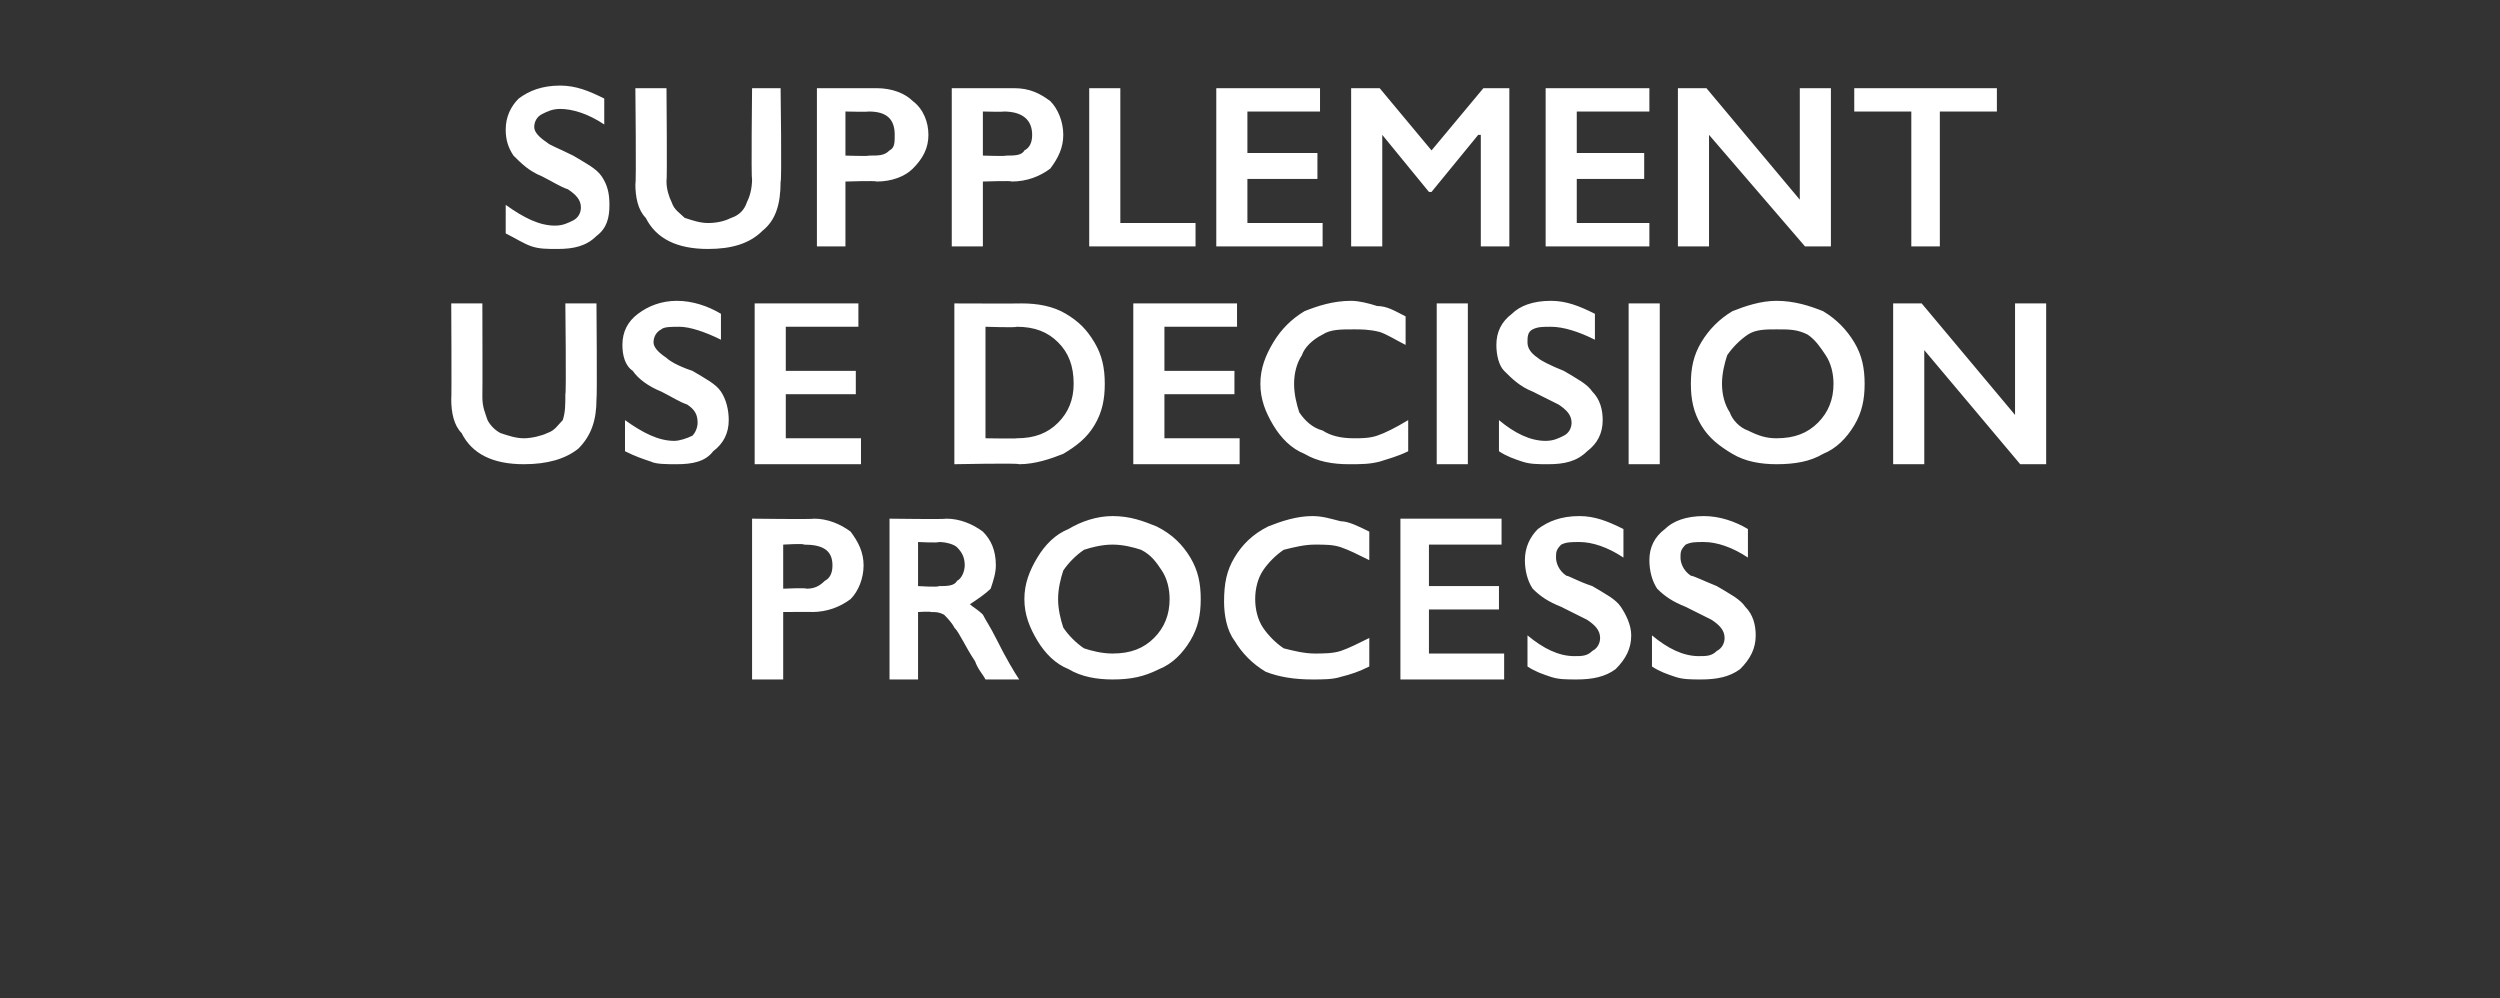
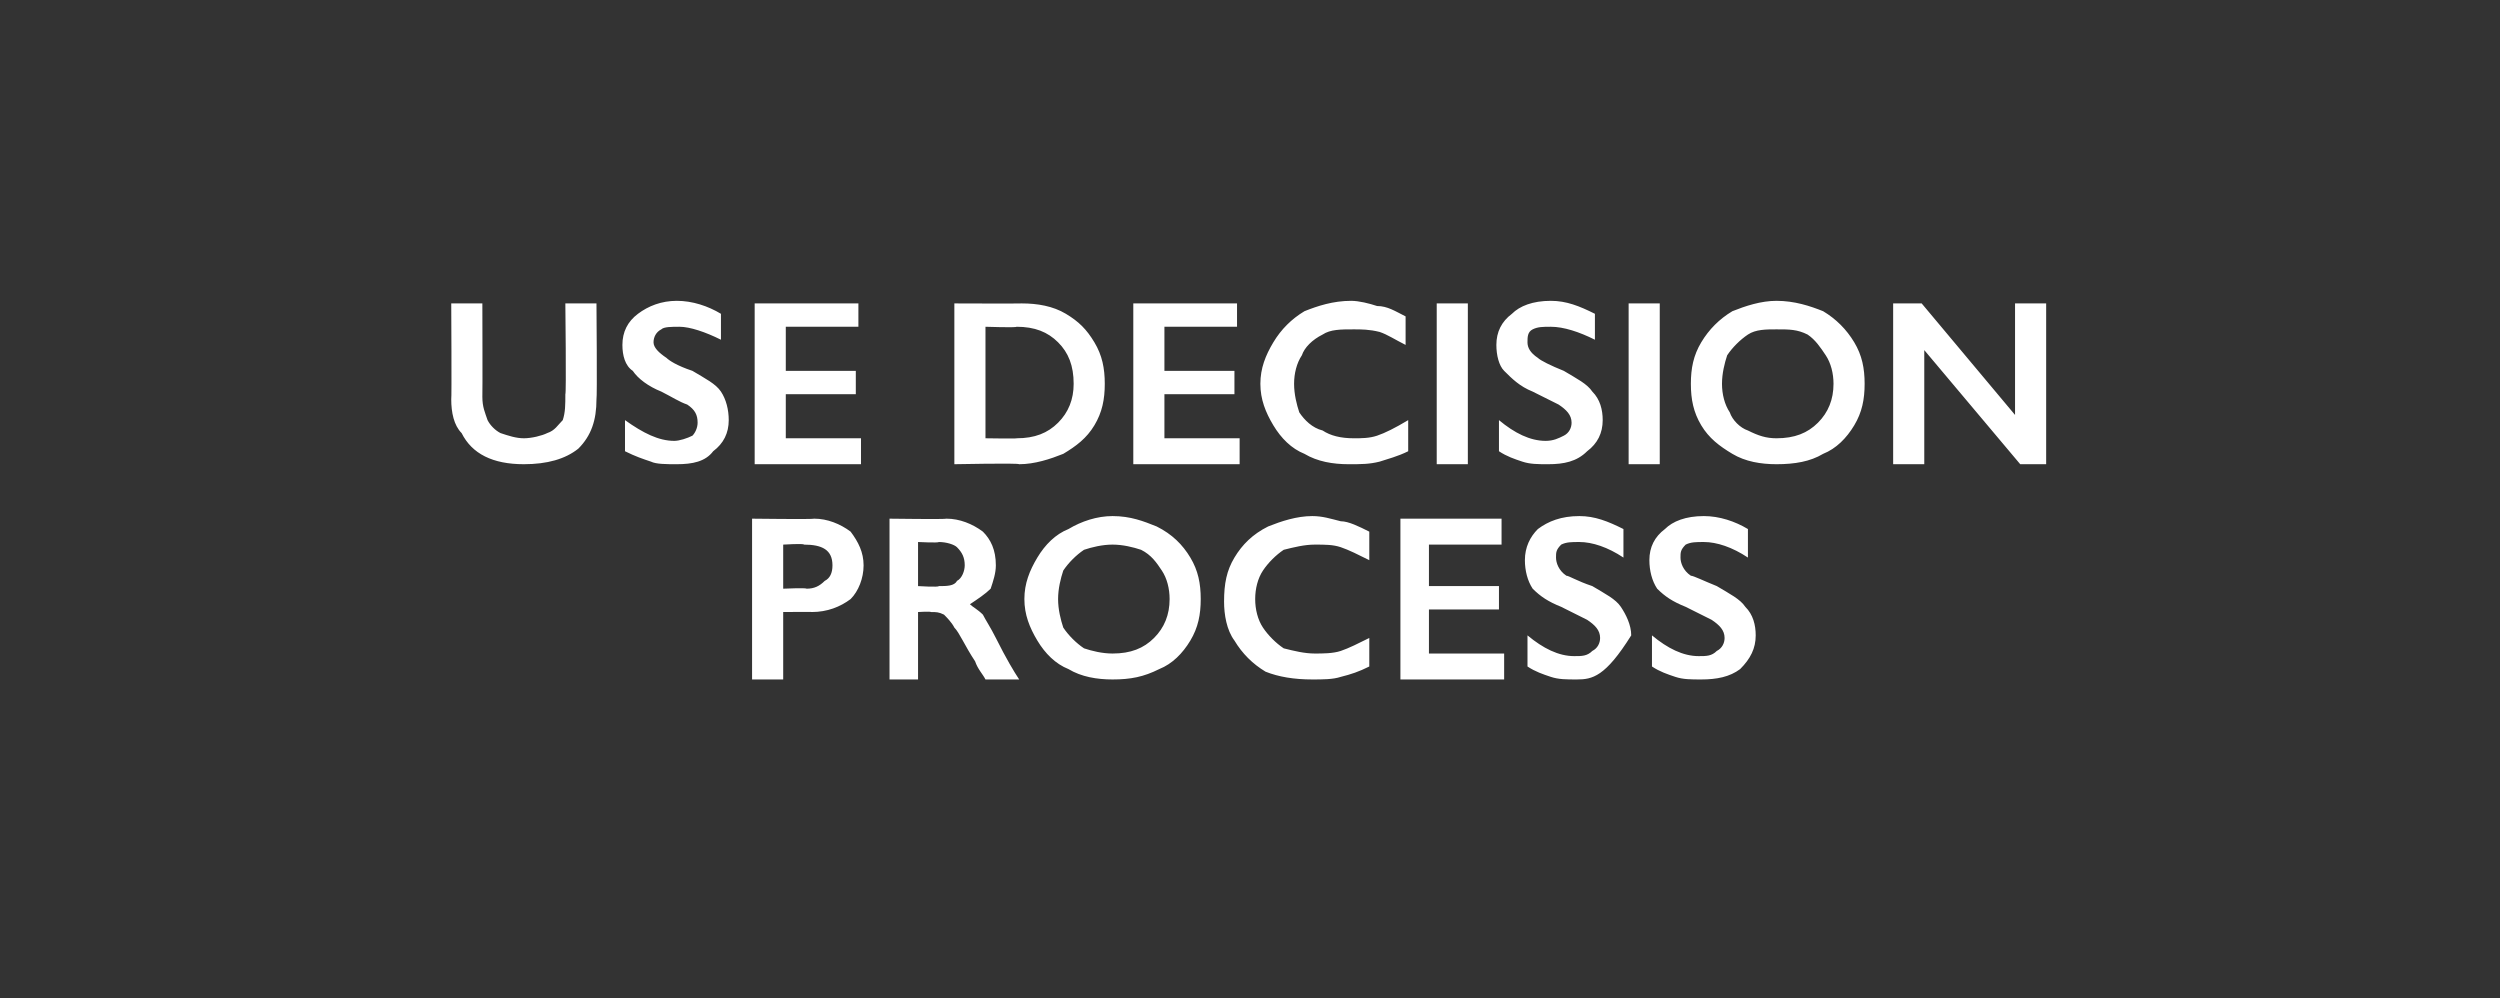
<svg xmlns="http://www.w3.org/2000/svg" version="1.1" width="96.4px" height="38.5px" viewBox="0 -3 96.4 38.5" style="top:-3px">
  <rect x="0" y="-3" width="96.4" height="38.5" fill="#333333" stroke="none" />
  <desc>Supplement use decision process</desc>
  <defs />
  <g id="Polygon97223">
-     <path d="M 31.4 17 C 31.9 17 32.4 17.2 32.8 17.5 C 33.1 17.9 33.3 18.3 33.3 18.8 C 33.3 19.3 33.1 19.8 32.8 20.1 C 32.4 20.4 31.9 20.6 31.3 20.6 C 31.33 20.59 30.2 20.6 30.2 20.6 L 30.2 23.2 L 29 23.2 L 29 17 C 29 17 31.37 17.03 31.4 17 Z M 31.1 19.7 C 31.4 19.7 31.6 19.6 31.8 19.4 C 32 19.3 32.1 19.1 32.1 18.8 C 32.1 18.2 31.7 18 31 18 C 31 17.95 30.2 18 30.2 18 L 30.2 19.7 C 30.2 19.7 31.08 19.66 31.1 19.7 Z M 36.5 17 C 37 17 37.5 17.2 37.9 17.5 C 38.2 17.8 38.4 18.2 38.4 18.8 C 38.4 19.1 38.3 19.4 38.2 19.7 C 38 19.9 37.7 20.1 37.4 20.3 C 37.5 20.4 37.7 20.5 37.9 20.7 C 38 20.9 38.2 21.2 38.4 21.6 C 38.8 22.4 39.1 22.9 39.3 23.2 C 39.3 23.2 38 23.2 38 23.2 C 37.9 23 37.7 22.8 37.6 22.5 C 37.2 21.9 37 21.4 36.8 21.2 C 36.7 21 36.5 20.8 36.4 20.7 C 36.2 20.6 36.1 20.6 35.9 20.6 C 35.87 20.57 35.4 20.6 35.4 20.6 L 35.4 23.2 L 34.3 23.2 L 34.3 17 C 34.3 17 36.47 17.03 36.5 17 Z M 36.2 19.6 C 36.5 19.6 36.8 19.6 36.9 19.4 C 37.1 19.3 37.2 19 37.2 18.8 C 37.2 18.5 37.1 18.3 36.9 18.1 C 36.8 18 36.5 17.9 36.2 17.9 C 36.18 17.94 35.4 17.9 35.4 17.9 L 35.4 19.6 C 35.4 19.6 36.2 19.65 36.2 19.6 Z M 42.9 16.9 C 43.6 16.9 44.1 17.1 44.6 17.3 C 45.2 17.6 45.6 18 45.9 18.5 C 46.2 19 46.3 19.5 46.3 20.1 C 46.3 20.7 46.2 21.2 45.9 21.7 C 45.6 22.2 45.2 22.6 44.7 22.8 C 44.1 23.1 43.6 23.2 42.9 23.2 C 42.3 23.2 41.7 23.1 41.2 22.8 C 40.7 22.6 40.3 22.2 40 21.7 C 39.7 21.2 39.5 20.7 39.5 20.1 C 39.5 19.5 39.7 19 40 18.5 C 40.3 18 40.7 17.6 41.2 17.4 C 41.7 17.1 42.3 16.9 42.9 16.9 Z M 40.8 20.1 C 40.8 20.5 40.9 20.9 41 21.2 C 41.2 21.5 41.5 21.8 41.8 22 C 42.1 22.1 42.5 22.2 42.9 22.2 C 43.6 22.2 44.1 22 44.5 21.6 C 44.9 21.2 45.1 20.7 45.1 20.1 C 45.1 19.7 45 19.3 44.8 19 C 44.6 18.7 44.4 18.4 44 18.2 C 43.7 18.1 43.3 18 42.9 18 C 42.5 18 42.1 18.1 41.8 18.2 C 41.5 18.4 41.2 18.7 41 19 C 40.9 19.3 40.8 19.7 40.8 20.1 Z M 50.6 16.9 C 51 16.9 51.3 17 51.7 17.1 C 52 17.1 52.4 17.3 52.8 17.5 C 52.8 17.5 52.8 18.6 52.8 18.6 C 52.4 18.4 52 18.2 51.7 18.1 C 51.4 18 51.1 18 50.7 18 C 50.3 18 49.9 18.1 49.5 18.2 C 49.2 18.4 48.9 18.7 48.7 19 C 48.5 19.3 48.4 19.7 48.4 20.1 C 48.4 20.5 48.5 20.9 48.7 21.2 C 48.9 21.5 49.2 21.8 49.5 22 C 49.9 22.1 50.3 22.2 50.7 22.2 C 51 22.2 51.4 22.2 51.7 22.1 C 52 22 52.4 21.8 52.8 21.6 C 52.8 21.6 52.8 22.7 52.8 22.7 C 52.4 22.9 52.1 23 51.7 23.1 C 51.4 23.2 51 23.2 50.6 23.2 C 49.9 23.2 49.3 23.1 48.8 22.9 C 48.3 22.6 47.9 22.2 47.6 21.7 C 47.3 21.3 47.2 20.7 47.2 20.2 C 47.2 19.5 47.3 19 47.6 18.5 C 47.9 18 48.3 17.6 48.9 17.3 C 49.4 17.1 50 16.9 50.6 16.9 Z M 57.9 17 L 57.9 18 L 55.1 18 L 55.1 19.6 L 57.8 19.6 L 57.8 20.5 L 55.1 20.5 L 55.1 22.2 L 58 22.2 L 58 23.2 L 54 23.2 L 54 17 L 57.9 17 Z M 60.9 16.9 C 61.5 16.9 62 17.1 62.6 17.4 C 62.6 17.4 62.6 18.5 62.6 18.5 C 62 18.1 61.4 17.9 60.9 17.9 C 60.6 17.9 60.4 17.9 60.2 18 C 60 18.2 60 18.3 60 18.5 C 60 18.7 60.1 19 60.4 19.2 C 60.5 19.2 60.8 19.4 61.4 19.6 C 61.9 19.9 62.3 20.1 62.5 20.4 C 62.7 20.7 62.9 21.1 62.9 21.5 C 62.9 22 62.7 22.4 62.3 22.8 C 61.9 23.1 61.4 23.2 60.8 23.2 C 60.4 23.2 60.1 23.2 59.8 23.1 C 59.5 23 59.2 22.9 58.9 22.7 C 58.9 22.7 58.9 21.5 58.9 21.5 C 59.5 22 60.1 22.3 60.7 22.3 C 61 22.3 61.2 22.3 61.4 22.1 C 61.6 22 61.7 21.8 61.7 21.6 C 61.7 21.3 61.5 21.1 61.2 20.9 C 61 20.8 60.6 20.6 60.2 20.4 C 59.7 20.2 59.4 20 59.1 19.7 C 58.9 19.4 58.8 19 58.8 18.6 C 58.8 18.1 59 17.7 59.3 17.4 C 59.7 17.1 60.2 16.9 60.9 16.9 Z M 65.7 16.9 C 66.3 16.9 66.9 17.1 67.4 17.4 C 67.4 17.4 67.4 18.5 67.4 18.5 C 66.8 18.1 66.2 17.9 65.7 17.9 C 65.4 17.9 65.2 17.9 65 18 C 64.8 18.2 64.8 18.3 64.8 18.5 C 64.8 18.7 64.9 19 65.2 19.2 C 65.3 19.2 65.7 19.4 66.2 19.6 C 66.7 19.9 67.1 20.1 67.3 20.4 C 67.6 20.7 67.7 21.1 67.7 21.5 C 67.7 22 67.5 22.4 67.1 22.8 C 66.7 23.1 66.2 23.2 65.6 23.2 C 65.2 23.2 64.9 23.2 64.6 23.1 C 64.3 23 64 22.9 63.7 22.7 C 63.7 22.7 63.7 21.5 63.7 21.5 C 64.3 22 64.9 22.3 65.5 22.3 C 65.8 22.3 66 22.3 66.2 22.1 C 66.4 22 66.5 21.8 66.5 21.6 C 66.5 21.3 66.3 21.1 66 20.9 C 65.8 20.8 65.4 20.6 65 20.4 C 64.5 20.2 64.2 20 63.9 19.7 C 63.7 19.4 63.6 19 63.6 18.6 C 63.6 18.1 63.8 17.7 64.2 17.4 C 64.5 17.1 65 16.9 65.7 16.9 Z " stroke="none" fill="#fff" />
+     <path d="M 31.4 17 C 31.9 17 32.4 17.2 32.8 17.5 C 33.1 17.9 33.3 18.3 33.3 18.8 C 33.3 19.3 33.1 19.8 32.8 20.1 C 32.4 20.4 31.9 20.6 31.3 20.6 C 31.33 20.59 30.2 20.6 30.2 20.6 L 30.2 23.2 L 29 23.2 L 29 17 C 29 17 31.37 17.03 31.4 17 Z M 31.1 19.7 C 31.4 19.7 31.6 19.6 31.8 19.4 C 32 19.3 32.1 19.1 32.1 18.8 C 32.1 18.2 31.7 18 31 18 C 31 17.95 30.2 18 30.2 18 L 30.2 19.7 C 30.2 19.7 31.08 19.66 31.1 19.7 Z M 36.5 17 C 37 17 37.5 17.2 37.9 17.5 C 38.2 17.8 38.4 18.2 38.4 18.8 C 38.4 19.1 38.3 19.4 38.2 19.7 C 38 19.9 37.7 20.1 37.4 20.3 C 37.5 20.4 37.7 20.5 37.9 20.7 C 38 20.9 38.2 21.2 38.4 21.6 C 38.8 22.4 39.1 22.9 39.3 23.2 C 39.3 23.2 38 23.2 38 23.2 C 37.9 23 37.7 22.8 37.6 22.5 C 37.2 21.9 37 21.4 36.8 21.2 C 36.7 21 36.5 20.8 36.4 20.7 C 36.2 20.6 36.1 20.6 35.9 20.6 C 35.87 20.57 35.4 20.6 35.4 20.6 L 35.4 23.2 L 34.3 23.2 L 34.3 17 C 34.3 17 36.47 17.03 36.5 17 Z M 36.2 19.6 C 36.5 19.6 36.8 19.6 36.9 19.4 C 37.1 19.3 37.2 19 37.2 18.8 C 37.2 18.5 37.1 18.3 36.9 18.1 C 36.8 18 36.5 17.9 36.2 17.9 C 36.18 17.94 35.4 17.9 35.4 17.9 L 35.4 19.6 C 35.4 19.6 36.2 19.65 36.2 19.6 Z M 42.9 16.9 C 43.6 16.9 44.1 17.1 44.6 17.3 C 45.2 17.6 45.6 18 45.9 18.5 C 46.2 19 46.3 19.5 46.3 20.1 C 46.3 20.7 46.2 21.2 45.9 21.7 C 45.6 22.2 45.2 22.6 44.7 22.8 C 44.1 23.1 43.6 23.2 42.9 23.2 C 42.3 23.2 41.7 23.1 41.2 22.8 C 40.7 22.6 40.3 22.2 40 21.7 C 39.7 21.2 39.5 20.7 39.5 20.1 C 39.5 19.5 39.7 19 40 18.5 C 40.3 18 40.7 17.6 41.2 17.4 C 41.7 17.1 42.3 16.9 42.9 16.9 Z M 40.8 20.1 C 40.8 20.5 40.9 20.9 41 21.2 C 41.2 21.5 41.5 21.8 41.8 22 C 42.1 22.1 42.5 22.2 42.9 22.2 C 43.6 22.2 44.1 22 44.5 21.6 C 44.9 21.2 45.1 20.7 45.1 20.1 C 45.1 19.7 45 19.3 44.8 19 C 44.6 18.7 44.4 18.4 44 18.2 C 43.7 18.1 43.3 18 42.9 18 C 42.5 18 42.1 18.1 41.8 18.2 C 41.5 18.4 41.2 18.7 41 19 C 40.9 19.3 40.8 19.7 40.8 20.1 Z M 50.6 16.9 C 51 16.9 51.3 17 51.7 17.1 C 52 17.1 52.4 17.3 52.8 17.5 C 52.8 17.5 52.8 18.6 52.8 18.6 C 52.4 18.4 52 18.2 51.7 18.1 C 51.4 18 51.1 18 50.7 18 C 50.3 18 49.9 18.1 49.5 18.2 C 49.2 18.4 48.9 18.7 48.7 19 C 48.5 19.3 48.4 19.7 48.4 20.1 C 48.4 20.5 48.5 20.9 48.7 21.2 C 48.9 21.5 49.2 21.8 49.5 22 C 49.9 22.1 50.3 22.2 50.7 22.2 C 51 22.2 51.4 22.2 51.7 22.1 C 52 22 52.4 21.8 52.8 21.6 C 52.8 21.6 52.8 22.7 52.8 22.7 C 52.4 22.9 52.1 23 51.7 23.1 C 51.4 23.2 51 23.2 50.6 23.2 C 49.9 23.2 49.3 23.1 48.8 22.9 C 48.3 22.6 47.9 22.2 47.6 21.7 C 47.3 21.3 47.2 20.7 47.2 20.2 C 47.2 19.5 47.3 19 47.6 18.5 C 47.9 18 48.3 17.6 48.9 17.3 C 49.4 17.1 50 16.9 50.6 16.9 Z M 57.9 17 L 57.9 18 L 55.1 18 L 55.1 19.6 L 57.8 19.6 L 57.8 20.5 L 55.1 20.5 L 55.1 22.2 L 58 22.2 L 58 23.2 L 54 23.2 L 54 17 L 57.9 17 Z M 60.9 16.9 C 61.5 16.9 62 17.1 62.6 17.4 C 62.6 17.4 62.6 18.5 62.6 18.5 C 62 18.1 61.4 17.9 60.9 17.9 C 60.6 17.9 60.4 17.9 60.2 18 C 60 18.2 60 18.3 60 18.5 C 60 18.7 60.1 19 60.4 19.2 C 60.5 19.2 60.8 19.4 61.4 19.6 C 61.9 19.9 62.3 20.1 62.5 20.4 C 62.7 20.7 62.9 21.1 62.9 21.5 C 61.9 23.1 61.4 23.2 60.8 23.2 C 60.4 23.2 60.1 23.2 59.8 23.1 C 59.5 23 59.2 22.9 58.9 22.7 C 58.9 22.7 58.9 21.5 58.9 21.5 C 59.5 22 60.1 22.3 60.7 22.3 C 61 22.3 61.2 22.3 61.4 22.1 C 61.6 22 61.7 21.8 61.7 21.6 C 61.7 21.3 61.5 21.1 61.2 20.9 C 61 20.8 60.6 20.6 60.2 20.4 C 59.7 20.2 59.4 20 59.1 19.7 C 58.9 19.4 58.8 19 58.8 18.6 C 58.8 18.1 59 17.7 59.3 17.4 C 59.7 17.1 60.2 16.9 60.9 16.9 Z M 65.7 16.9 C 66.3 16.9 66.9 17.1 67.4 17.4 C 67.4 17.4 67.4 18.5 67.4 18.5 C 66.8 18.1 66.2 17.9 65.7 17.9 C 65.4 17.9 65.2 17.9 65 18 C 64.8 18.2 64.8 18.3 64.8 18.5 C 64.8 18.7 64.9 19 65.2 19.2 C 65.3 19.2 65.7 19.4 66.2 19.6 C 66.7 19.9 67.1 20.1 67.3 20.4 C 67.6 20.7 67.7 21.1 67.7 21.5 C 67.7 22 67.5 22.4 67.1 22.8 C 66.7 23.1 66.2 23.2 65.6 23.2 C 65.2 23.2 64.9 23.2 64.6 23.1 C 64.3 23 64 22.9 63.7 22.7 C 63.7 22.7 63.7 21.5 63.7 21.5 C 64.3 22 64.9 22.3 65.5 22.3 C 65.8 22.3 66 22.3 66.2 22.1 C 66.4 22 66.5 21.8 66.5 21.6 C 66.5 21.3 66.3 21.1 66 20.9 C 65.8 20.8 65.4 20.6 65 20.4 C 64.5 20.2 64.2 20 63.9 19.7 C 63.7 19.4 63.6 19 63.6 18.6 C 63.6 18.1 63.8 17.7 64.2 17.4 C 64.5 17.1 65 16.9 65.7 16.9 Z " stroke="none" fill="#fff" />
  </g>
  <g id="Polygon97222">
    <path d="M 18.6 8.7 C 18.6 8.7 18.61 12.28 18.6 12.3 C 18.6 12.7 18.7 12.9 18.8 13.2 C 18.9 13.4 19.1 13.6 19.3 13.7 C 19.6 13.8 19.9 13.9 20.2 13.9 C 20.5 13.9 20.9 13.8 21.1 13.7 C 21.4 13.6 21.5 13.4 21.7 13.2 C 21.8 12.9 21.8 12.6 21.8 12.2 C 21.84 12.21 21.8 8.7 21.8 8.7 L 23 8.7 C 23 8.7 23.03 12.36 23 12.4 C 23 13.2 22.8 13.8 22.3 14.3 C 21.8 14.7 21.1 14.9 20.2 14.9 C 19.6 14.9 19.1 14.8 18.7 14.6 C 18.3 14.4 18 14.1 17.8 13.7 C 17.5 13.4 17.4 12.9 17.4 12.4 C 17.42 12.4 17.4 8.7 17.4 8.7 L 18.6 8.7 Z M 26.1 8.6 C 26.7 8.6 27.3 8.8 27.8 9.1 C 27.8 9.1 27.8 10.1 27.8 10.1 C 27.2 9.8 26.6 9.6 26.2 9.6 C 25.9 9.6 25.6 9.6 25.5 9.7 C 25.3 9.8 25.2 10 25.2 10.2 C 25.2 10.4 25.4 10.6 25.7 10.8 C 25.8 10.9 26.1 11.1 26.7 11.3 C 27.2 11.6 27.6 11.8 27.8 12.1 C 28 12.4 28.1 12.8 28.1 13.2 C 28.1 13.7 27.9 14.1 27.5 14.4 C 27.2 14.8 26.7 14.9 26.1 14.9 C 25.7 14.9 25.3 14.9 25.1 14.8 C 24.8 14.7 24.5 14.6 24.1 14.4 C 24.1 14.4 24.1 13.2 24.1 13.2 C 24.8 13.7 25.4 14 26 14 C 26.2 14 26.5 13.9 26.7 13.8 C 26.8 13.7 26.9 13.5 26.9 13.3 C 26.9 13 26.8 12.8 26.5 12.6 C 26.2 12.5 25.9 12.3 25.5 12.1 C 25 11.9 24.6 11.6 24.4 11.3 C 24.1 11.1 24 10.7 24 10.3 C 24 9.8 24.2 9.4 24.6 9.1 C 25 8.8 25.5 8.6 26.1 8.6 Z M 33.1 8.7 L 33.1 9.6 L 30.3 9.6 L 30.3 11.3 L 33 11.3 L 33 12.2 L 30.3 12.2 L 30.3 13.9 L 33.2 13.9 L 33.2 14.9 L 29.1 14.9 L 29.1 8.7 L 33.1 8.7 Z M 39.4 8.7 C 40 8.7 40.6 8.8 41.1 9.1 C 41.6 9.4 41.9 9.7 42.2 10.2 C 42.5 10.7 42.6 11.2 42.6 11.8 C 42.6 12.4 42.5 12.9 42.2 13.4 C 41.9 13.9 41.5 14.2 41 14.5 C 40.5 14.7 39.9 14.9 39.3 14.9 C 39.28 14.85 36.8 14.9 36.8 14.9 L 36.8 8.7 C 36.8 8.7 39.35 8.71 39.4 8.7 Z M 39.2 13.9 C 39.9 13.9 40.4 13.7 40.8 13.3 C 41.2 12.9 41.4 12.4 41.4 11.8 C 41.4 11.1 41.2 10.6 40.8 10.2 C 40.4 9.8 39.9 9.6 39.2 9.6 C 39.19 9.64 38 9.6 38 9.6 L 38 13.9 C 38 13.9 39.23 13.92 39.2 13.9 Z M 47.7 8.7 L 47.7 9.6 L 44.9 9.6 L 44.9 11.3 L 47.6 11.3 L 47.6 12.2 L 44.9 12.2 L 44.9 13.9 L 47.8 13.9 L 47.8 14.9 L 43.7 14.9 L 43.7 8.7 L 47.7 8.7 Z M 52.1 8.6 C 52.4 8.6 52.8 8.7 53.1 8.8 C 53.5 8.8 53.8 9 54.2 9.2 C 54.2 9.2 54.2 10.3 54.2 10.3 C 53.8 10.1 53.5 9.9 53.2 9.8 C 52.8 9.7 52.5 9.7 52.2 9.7 C 51.7 9.7 51.3 9.7 51 9.9 C 50.6 10.1 50.3 10.4 50.2 10.7 C 50 11 49.9 11.4 49.9 11.8 C 49.9 12.2 50 12.6 50.1 12.9 C 50.3 13.2 50.6 13.5 51 13.6 C 51.3 13.8 51.7 13.9 52.2 13.9 C 52.5 13.9 52.8 13.9 53.1 13.8 C 53.4 13.7 53.8 13.5 54.3 13.2 C 54.3 13.2 54.3 14.4 54.3 14.4 C 53.9 14.6 53.5 14.7 53.2 14.8 C 52.8 14.9 52.5 14.9 52 14.9 C 51.4 14.9 50.8 14.8 50.3 14.5 C 49.8 14.3 49.4 13.9 49.1 13.4 C 48.8 12.9 48.6 12.4 48.6 11.8 C 48.6 11.2 48.8 10.7 49.1 10.2 C 49.4 9.7 49.8 9.3 50.3 9 C 50.8 8.8 51.4 8.6 52.1 8.6 Z M 56.6 8.7 L 56.6 14.9 L 55.4 14.9 L 55.4 8.7 L 56.6 8.7 Z M 59.8 8.6 C 60.4 8.6 60.9 8.8 61.5 9.1 C 61.5 9.1 61.5 10.1 61.5 10.1 C 60.9 9.8 60.3 9.6 59.8 9.6 C 59.5 9.6 59.3 9.6 59.1 9.7 C 58.9 9.8 58.9 10 58.9 10.2 C 58.9 10.4 59 10.6 59.3 10.8 C 59.4 10.9 59.8 11.1 60.3 11.3 C 60.8 11.6 61.2 11.8 61.4 12.1 C 61.7 12.4 61.8 12.8 61.8 13.2 C 61.8 13.7 61.6 14.1 61.2 14.4 C 60.8 14.8 60.3 14.9 59.7 14.9 C 59.3 14.9 59 14.9 58.7 14.8 C 58.4 14.7 58.1 14.6 57.8 14.4 C 57.8 14.4 57.8 13.2 57.8 13.2 C 58.4 13.7 59 14 59.6 14 C 59.9 14 60.1 13.9 60.3 13.8 C 60.5 13.7 60.6 13.5 60.6 13.3 C 60.6 13 60.4 12.8 60.1 12.6 C 59.9 12.5 59.5 12.3 59.1 12.1 C 58.6 11.9 58.3 11.6 58 11.3 C 57.8 11.1 57.7 10.7 57.7 10.3 C 57.7 9.8 57.9 9.4 58.3 9.1 C 58.6 8.8 59.1 8.6 59.8 8.6 Z M 64 8.7 L 64 14.9 L 62.8 14.9 L 62.8 8.7 L 64 8.7 Z M 68.5 8.6 C 69.2 8.6 69.8 8.8 70.3 9 C 70.8 9.3 71.2 9.7 71.5 10.2 C 71.8 10.7 71.9 11.2 71.9 11.8 C 71.9 12.4 71.8 12.9 71.5 13.4 C 71.2 13.9 70.8 14.3 70.3 14.5 C 69.8 14.8 69.2 14.9 68.5 14.9 C 67.9 14.9 67.3 14.8 66.8 14.5 C 66.3 14.2 65.9 13.9 65.6 13.4 C 65.3 12.9 65.2 12.4 65.2 11.8 C 65.2 11.2 65.3 10.7 65.6 10.2 C 65.9 9.7 66.3 9.3 66.8 9 C 67.3 8.8 67.9 8.6 68.5 8.6 Z M 66.4 11.8 C 66.4 12.2 66.5 12.6 66.7 12.9 C 66.8 13.2 67.1 13.5 67.4 13.6 C 67.8 13.8 68.1 13.9 68.5 13.9 C 69.2 13.9 69.7 13.7 70.1 13.3 C 70.5 12.9 70.7 12.4 70.7 11.8 C 70.7 11.4 70.6 11 70.4 10.7 C 70.2 10.4 70 10.1 69.7 9.9 C 69.3 9.7 69 9.7 68.5 9.7 C 68.1 9.7 67.7 9.7 67.4 9.9 C 67.1 10.1 66.8 10.4 66.6 10.7 C 66.5 11 66.4 11.4 66.4 11.8 Z M 74.1 8.7 L 77.7 13 L 77.7 8.7 L 78.9 8.7 L 78.9 14.9 L 77.9 14.9 L 74.2 10.5 L 74.2 14.9 L 73 14.9 L 73 8.7 L 74.1 8.7 Z " stroke="none" fill="#fff" />
  </g>
  <g id="Polygon97221">
-     <path d="M 21.6 0.3 C 22.2 0.3 22.7 0.5 23.3 0.8 C 23.3 0.8 23.3 1.8 23.3 1.8 C 22.7 1.4 22.1 1.2 21.6 1.2 C 21.3 1.2 21.1 1.3 20.9 1.4 C 20.7 1.5 20.6 1.7 20.6 1.9 C 20.6 2.1 20.8 2.3 21.1 2.5 C 21.2 2.6 21.5 2.7 22.1 3 C 22.6 3.3 23 3.5 23.2 3.8 C 23.4 4.1 23.5 4.4 23.5 4.9 C 23.5 5.4 23.4 5.8 23 6.1 C 22.6 6.5 22.1 6.6 21.5 6.6 C 21.1 6.6 20.8 6.6 20.5 6.5 C 20.2 6.4 19.9 6.2 19.5 6 C 19.5 6 19.5 4.9 19.5 4.9 C 20.2 5.4 20.8 5.7 21.4 5.7 C 21.7 5.7 21.9 5.6 22.1 5.5 C 22.3 5.4 22.4 5.2 22.4 5 C 22.4 4.7 22.2 4.5 21.9 4.3 C 21.6 4.2 21.3 4 20.9 3.8 C 20.4 3.6 20.1 3.3 19.8 3 C 19.6 2.7 19.5 2.4 19.5 2 C 19.5 1.5 19.7 1.1 20 0.8 C 20.4 0.5 20.9 0.3 21.6 0.3 Z M 25.7 0.4 C 25.7 0.4 25.73 3.97 25.7 4 C 25.7 4.3 25.8 4.6 25.9 4.8 C 26 5.1 26.2 5.2 26.4 5.4 C 26.7 5.5 27 5.6 27.3 5.6 C 27.7 5.6 28 5.5 28.2 5.4 C 28.5 5.3 28.7 5.1 28.8 4.8 C 28.9 4.6 29 4.3 29 3.9 C 28.96 3.89 29 0.4 29 0.4 L 30.1 0.4 C 30.1 0.4 30.15 4.04 30.1 4 C 30.1 4.9 29.9 5.5 29.4 5.9 C 28.9 6.4 28.2 6.6 27.3 6.6 C 26.7 6.6 26.2 6.5 25.8 6.3 C 25.4 6.1 25.1 5.8 24.9 5.4 C 24.6 5.1 24.5 4.6 24.5 4.1 C 24.54 4.09 24.5 0.4 24.5 0.4 L 25.7 0.4 Z M 33.8 0.4 C 34.4 0.4 34.9 0.6 35.2 0.9 C 35.6 1.2 35.8 1.7 35.8 2.2 C 35.8 2.7 35.6 3.1 35.2 3.5 C 34.9 3.8 34.4 4 33.8 4 C 33.78 3.96 32.6 4 32.6 4 L 32.6 6.5 L 31.5 6.5 L 31.5 0.4 C 31.5 0.4 33.83 0.4 33.8 0.4 Z M 33.5 3 C 33.9 3 34.1 3 34.3 2.8 C 34.5 2.7 34.5 2.5 34.5 2.2 C 34.5 1.6 34.2 1.3 33.5 1.3 C 33.45 1.32 32.6 1.3 32.6 1.3 L 32.6 3 C 32.6 3 33.53 3.03 33.5 3 Z M 39.1 0.4 C 39.7 0.4 40.1 0.6 40.5 0.9 C 40.8 1.2 41 1.7 41 2.2 C 41 2.7 40.8 3.1 40.5 3.5 C 40.1 3.8 39.6 4 39 4 C 39.04 3.96 37.9 4 37.9 4 L 37.9 6.5 L 36.7 6.5 L 36.7 0.4 C 36.7 0.4 39.08 0.4 39.1 0.4 Z M 38.8 3 C 39.1 3 39.4 3 39.5 2.8 C 39.7 2.7 39.8 2.5 39.8 2.2 C 39.8 1.6 39.4 1.3 38.7 1.3 C 38.71 1.32 37.9 1.3 37.9 1.3 L 37.9 3 C 37.9 3 38.79 3.03 38.8 3 Z M 43.2 0.4 L 43.2 5.6 L 46.1 5.6 L 46.1 6.5 L 42 6.5 L 42 0.4 L 43.2 0.4 Z M 50.9 0.4 L 50.9 1.3 L 48.1 1.3 L 48.1 2.9 L 50.8 2.9 L 50.8 3.9 L 48.1 3.9 L 48.1 5.6 L 51 5.6 L 51 6.5 L 46.9 6.5 L 46.9 0.4 L 50.9 0.4 Z M 53.2 0.4 L 55.2 2.8 L 57.2 0.4 L 58.2 0.4 L 58.2 6.5 L 57.1 6.5 L 57.1 2.2 L 57 2.2 L 55.2 4.4 L 55.1 4.4 L 53.3 2.2 L 53.3 2.2 L 53.3 6.5 L 52.1 6.5 L 52.1 0.4 L 53.2 0.4 Z M 63.6 0.4 L 63.6 1.3 L 60.8 1.3 L 60.8 2.9 L 63.4 2.9 L 63.4 3.9 L 60.8 3.9 L 60.8 5.6 L 63.6 5.6 L 63.6 6.5 L 59.6 6.5 L 59.6 0.4 L 63.6 0.4 Z M 65.8 0.4 L 69.4 4.7 L 69.4 0.4 L 70.6 0.4 L 70.6 6.5 L 69.6 6.5 L 65.9 2.2 L 65.9 6.5 L 64.7 6.5 L 64.7 0.4 L 65.8 0.4 Z M 77 0.4 L 77 1.3 L 74.8 1.3 L 74.8 6.5 L 73.7 6.5 L 73.7 1.3 L 71.5 1.3 L 71.5 0.4 L 77 0.4 Z " stroke="none" fill="#fff" />
-   </g>
+     </g>
</svg>